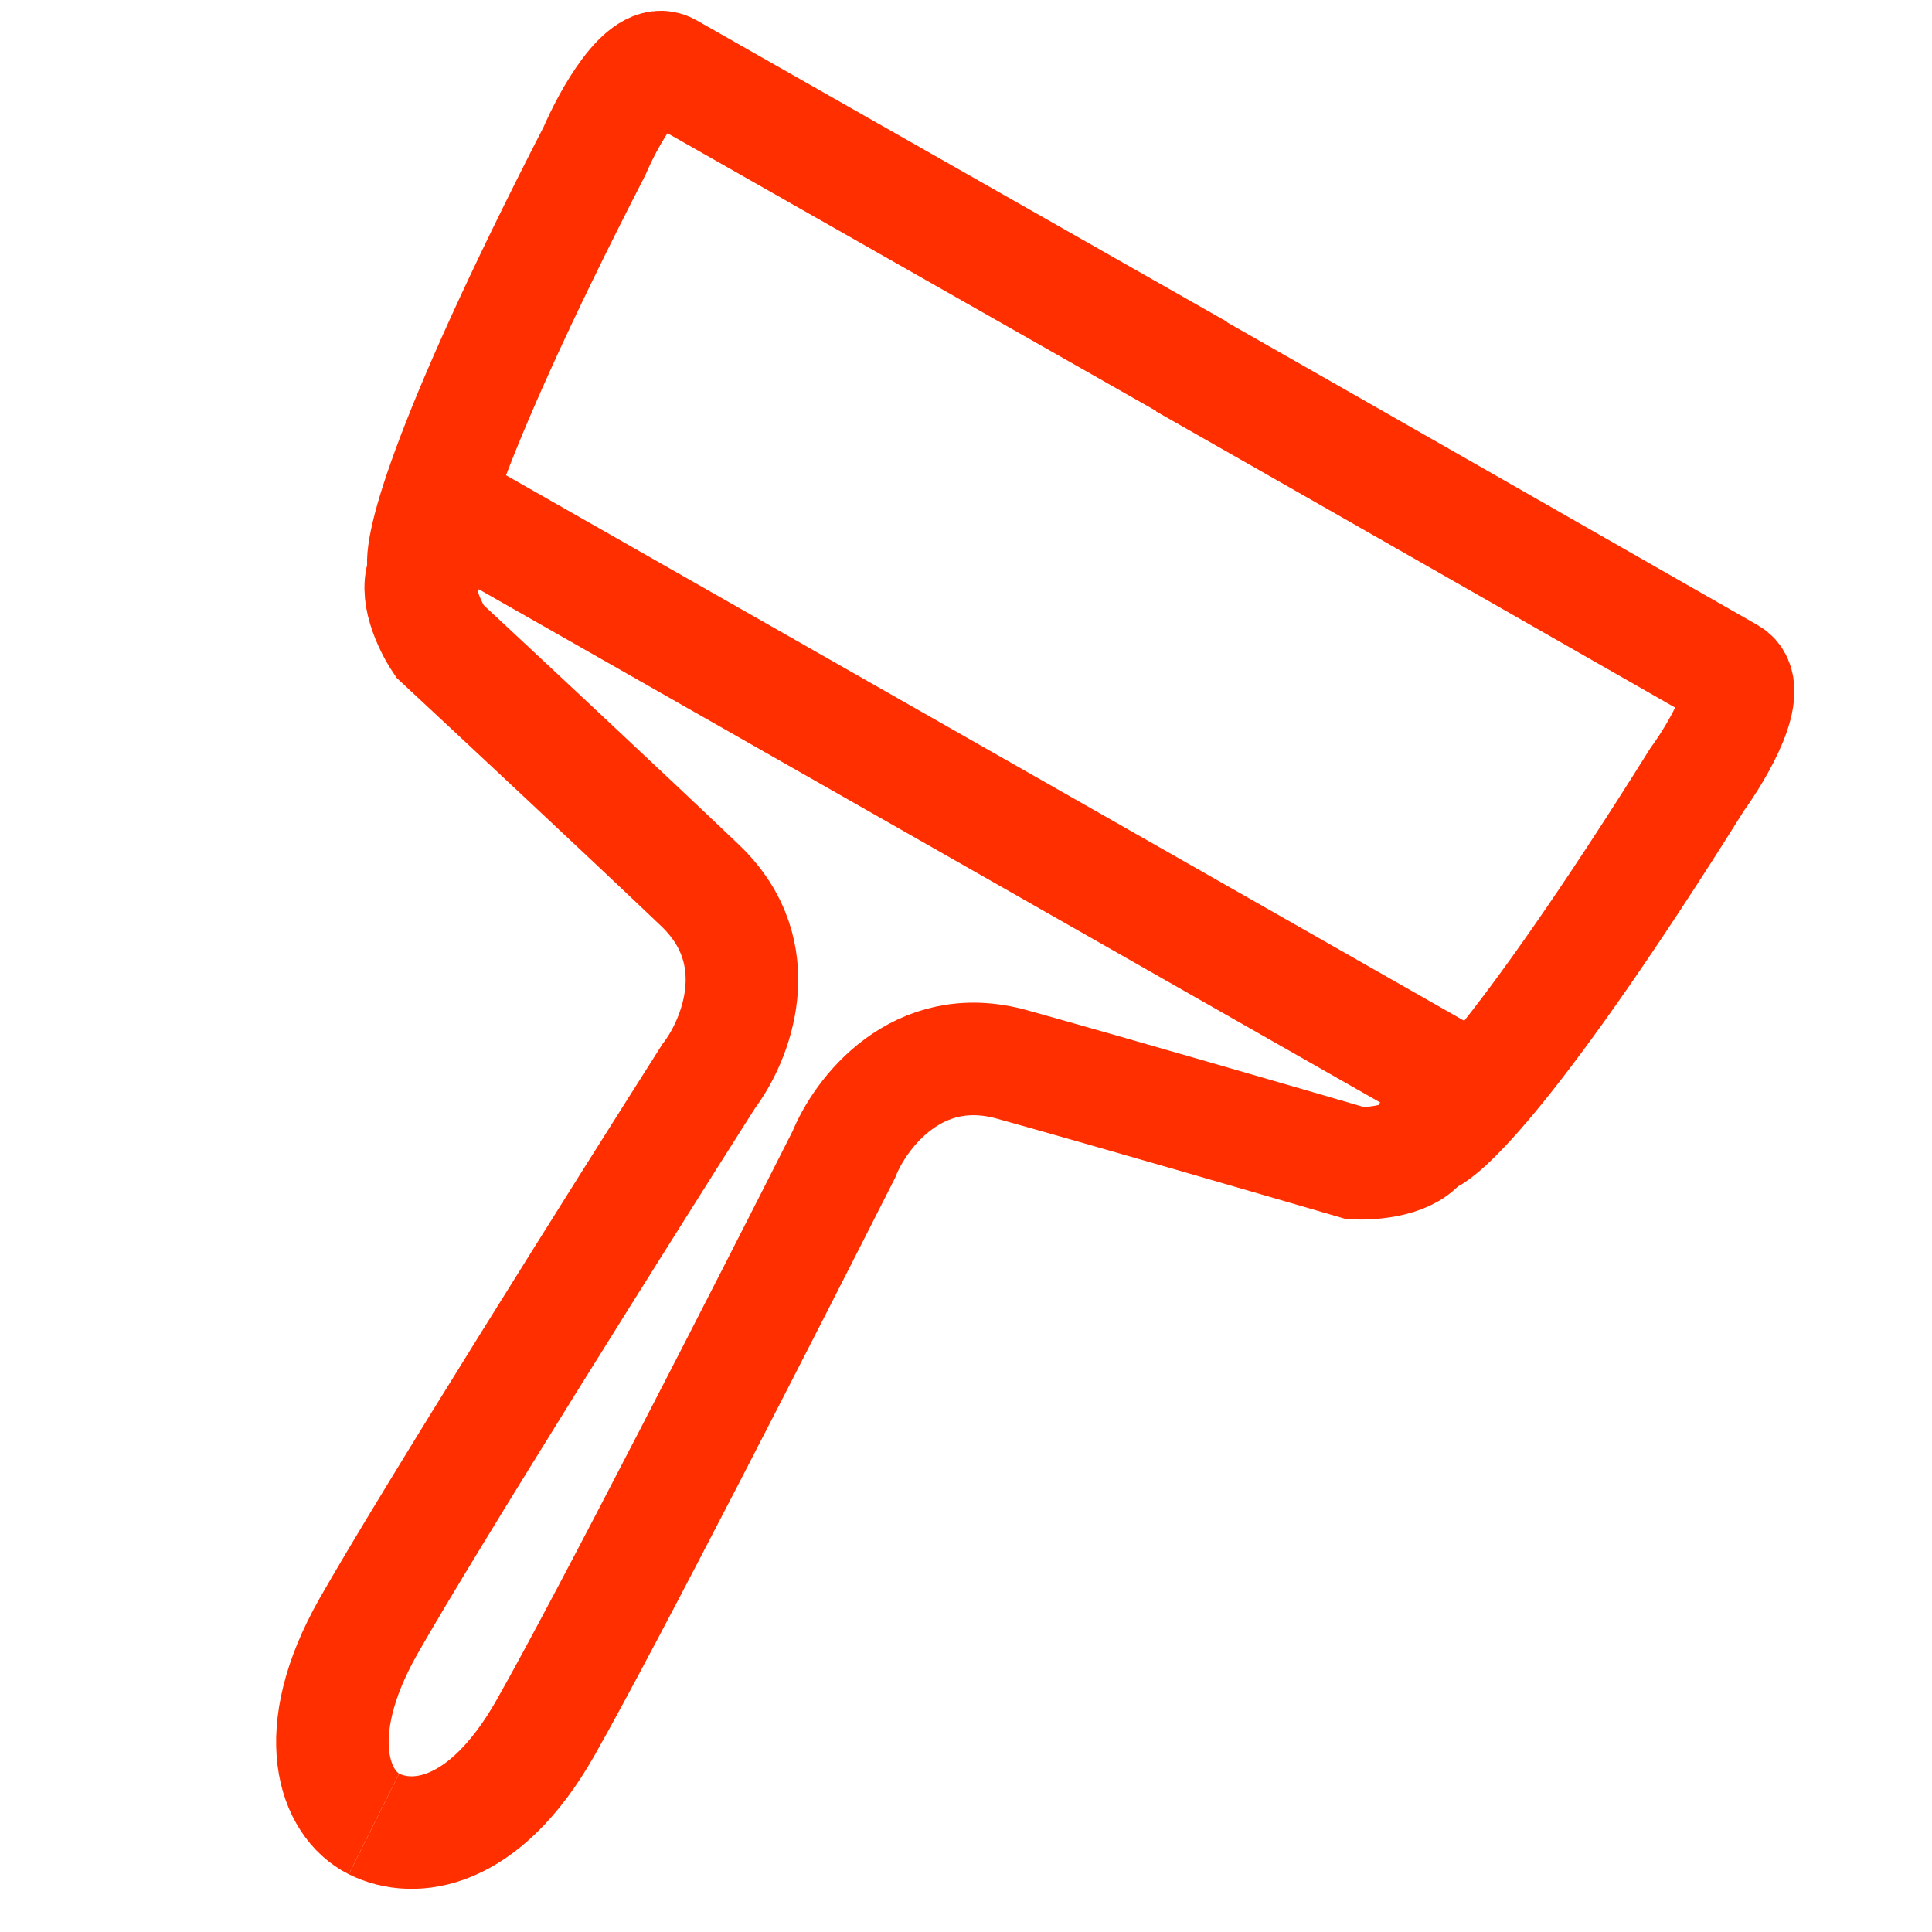
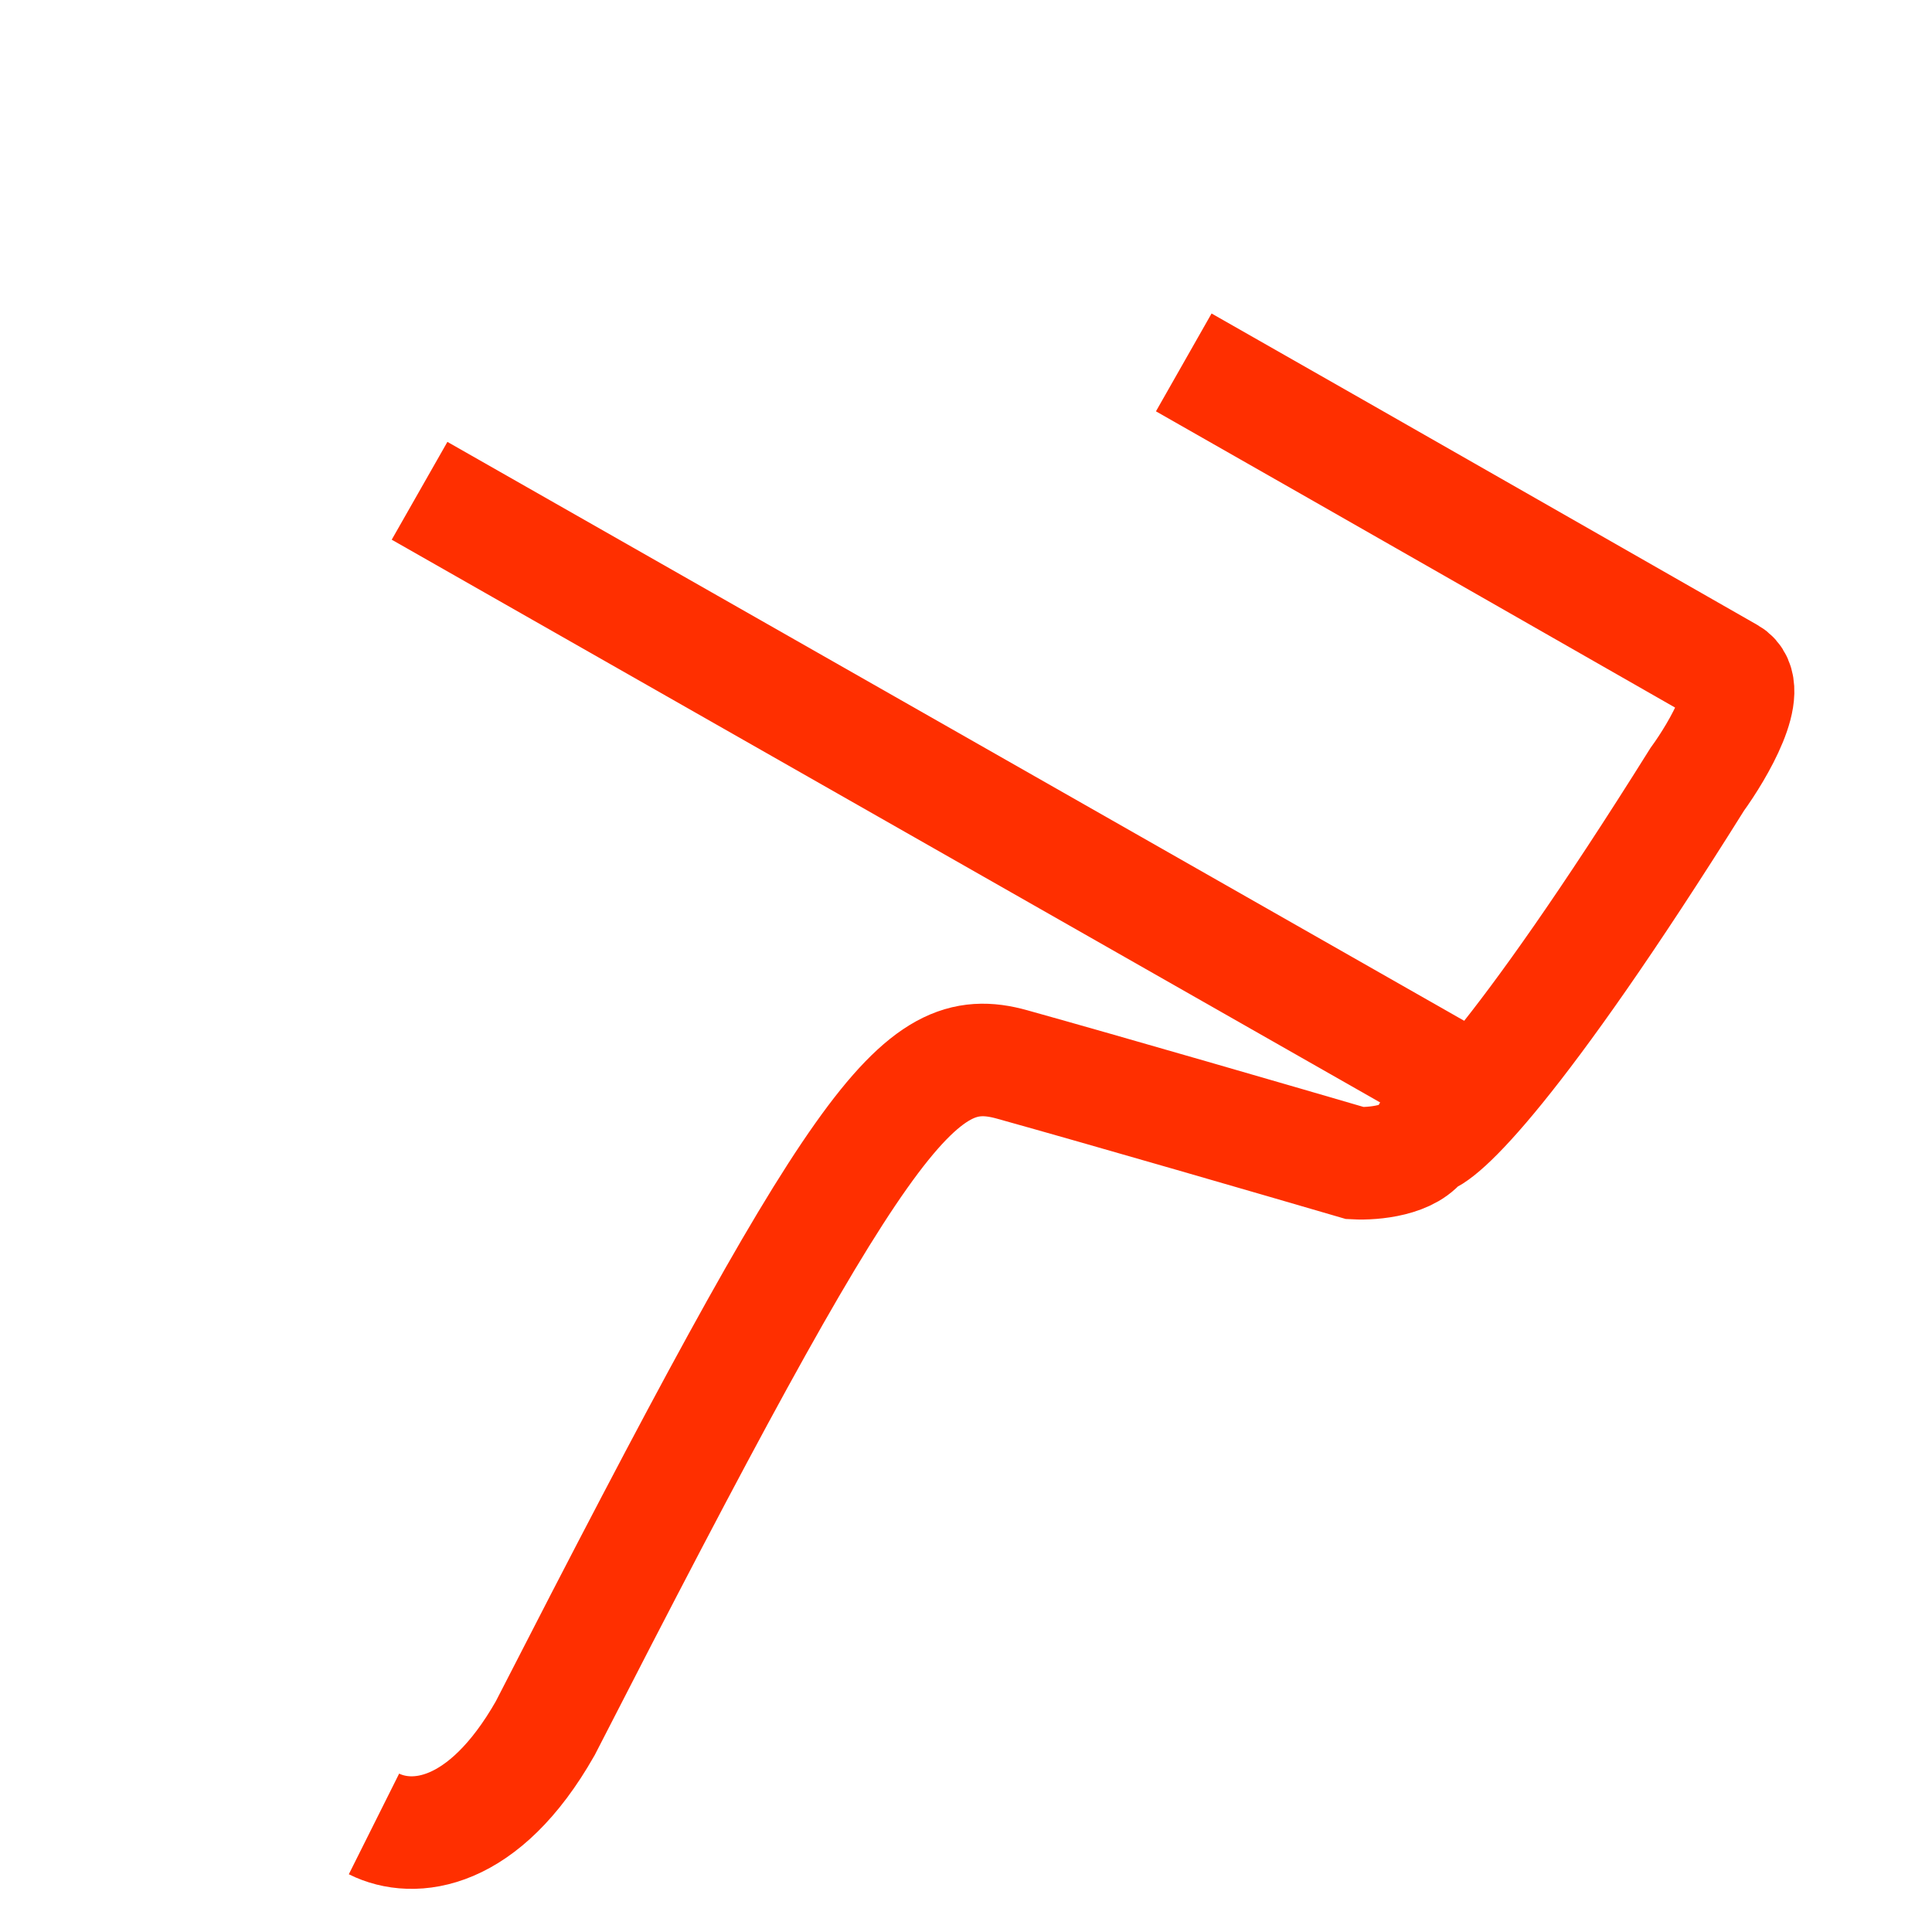
<svg xmlns="http://www.w3.org/2000/svg" width="22" height="22" viewBox="0 0 103 103" fill="none">
  <g clip-path="url(#clip0_2433_76)">
    <path d="M22.368 26.165L77.85 57.754" stroke="#FF2F00" stroke-width="6" />
-     <path d="M19.938 97.239C17.832 96.186 16.368 92.466 19.647 86.697C22.926 80.928 33.103 64.745 37.782 57.375C39.216 55.498 41.131 50.838 37.324 47.206C33.517 43.575 26.485 37.009 23.445 34.18C22.916 33.39 22.015 31.532 22.645 30.423C22.208 29.685 23.407 24.177 31.696 8.045C32.457 6.276 34.311 2.927 35.643 3.684C36.974 4.441 55.057 14.719 63.932 19.764" stroke="#FF2F00" stroke-width="6" />
-     <path d="M19.938 97.239C22.044 98.292 25.788 97.909 29.067 92.14C32.346 86.371 41.044 69.347 44.984 61.557C45.862 59.365 48.887 55.335 53.955 56.748C59.023 58.161 68.262 60.844 72.248 62.009C73.198 62.06 75.255 61.884 75.886 60.774C76.743 60.772 80.863 56.925 90.483 41.55C91.614 39.991 93.542 36.684 92.211 35.928C90.88 35.171 71.984 24.366 63.109 19.321" stroke="#FF2F00" stroke-width="6" />
+     <path d="M19.938 97.239C22.044 98.292 25.788 97.909 29.067 92.14C45.862 59.365 48.887 55.335 53.955 56.748C59.023 58.161 68.262 60.844 72.248 62.009C73.198 62.06 75.255 61.884 75.886 60.774C76.743 60.772 80.863 56.925 90.483 41.55C91.614 39.991 93.542 36.684 92.211 35.928C90.88 35.171 71.984 24.366 63.109 19.321" stroke="#FF2F00" stroke-width="6" />
  </g>
  <defs>
    <clipPath id="clip0_2433_76">
      <rect width="103" height="103" fill="white" />
    </clipPath>
  </defs>
</svg>